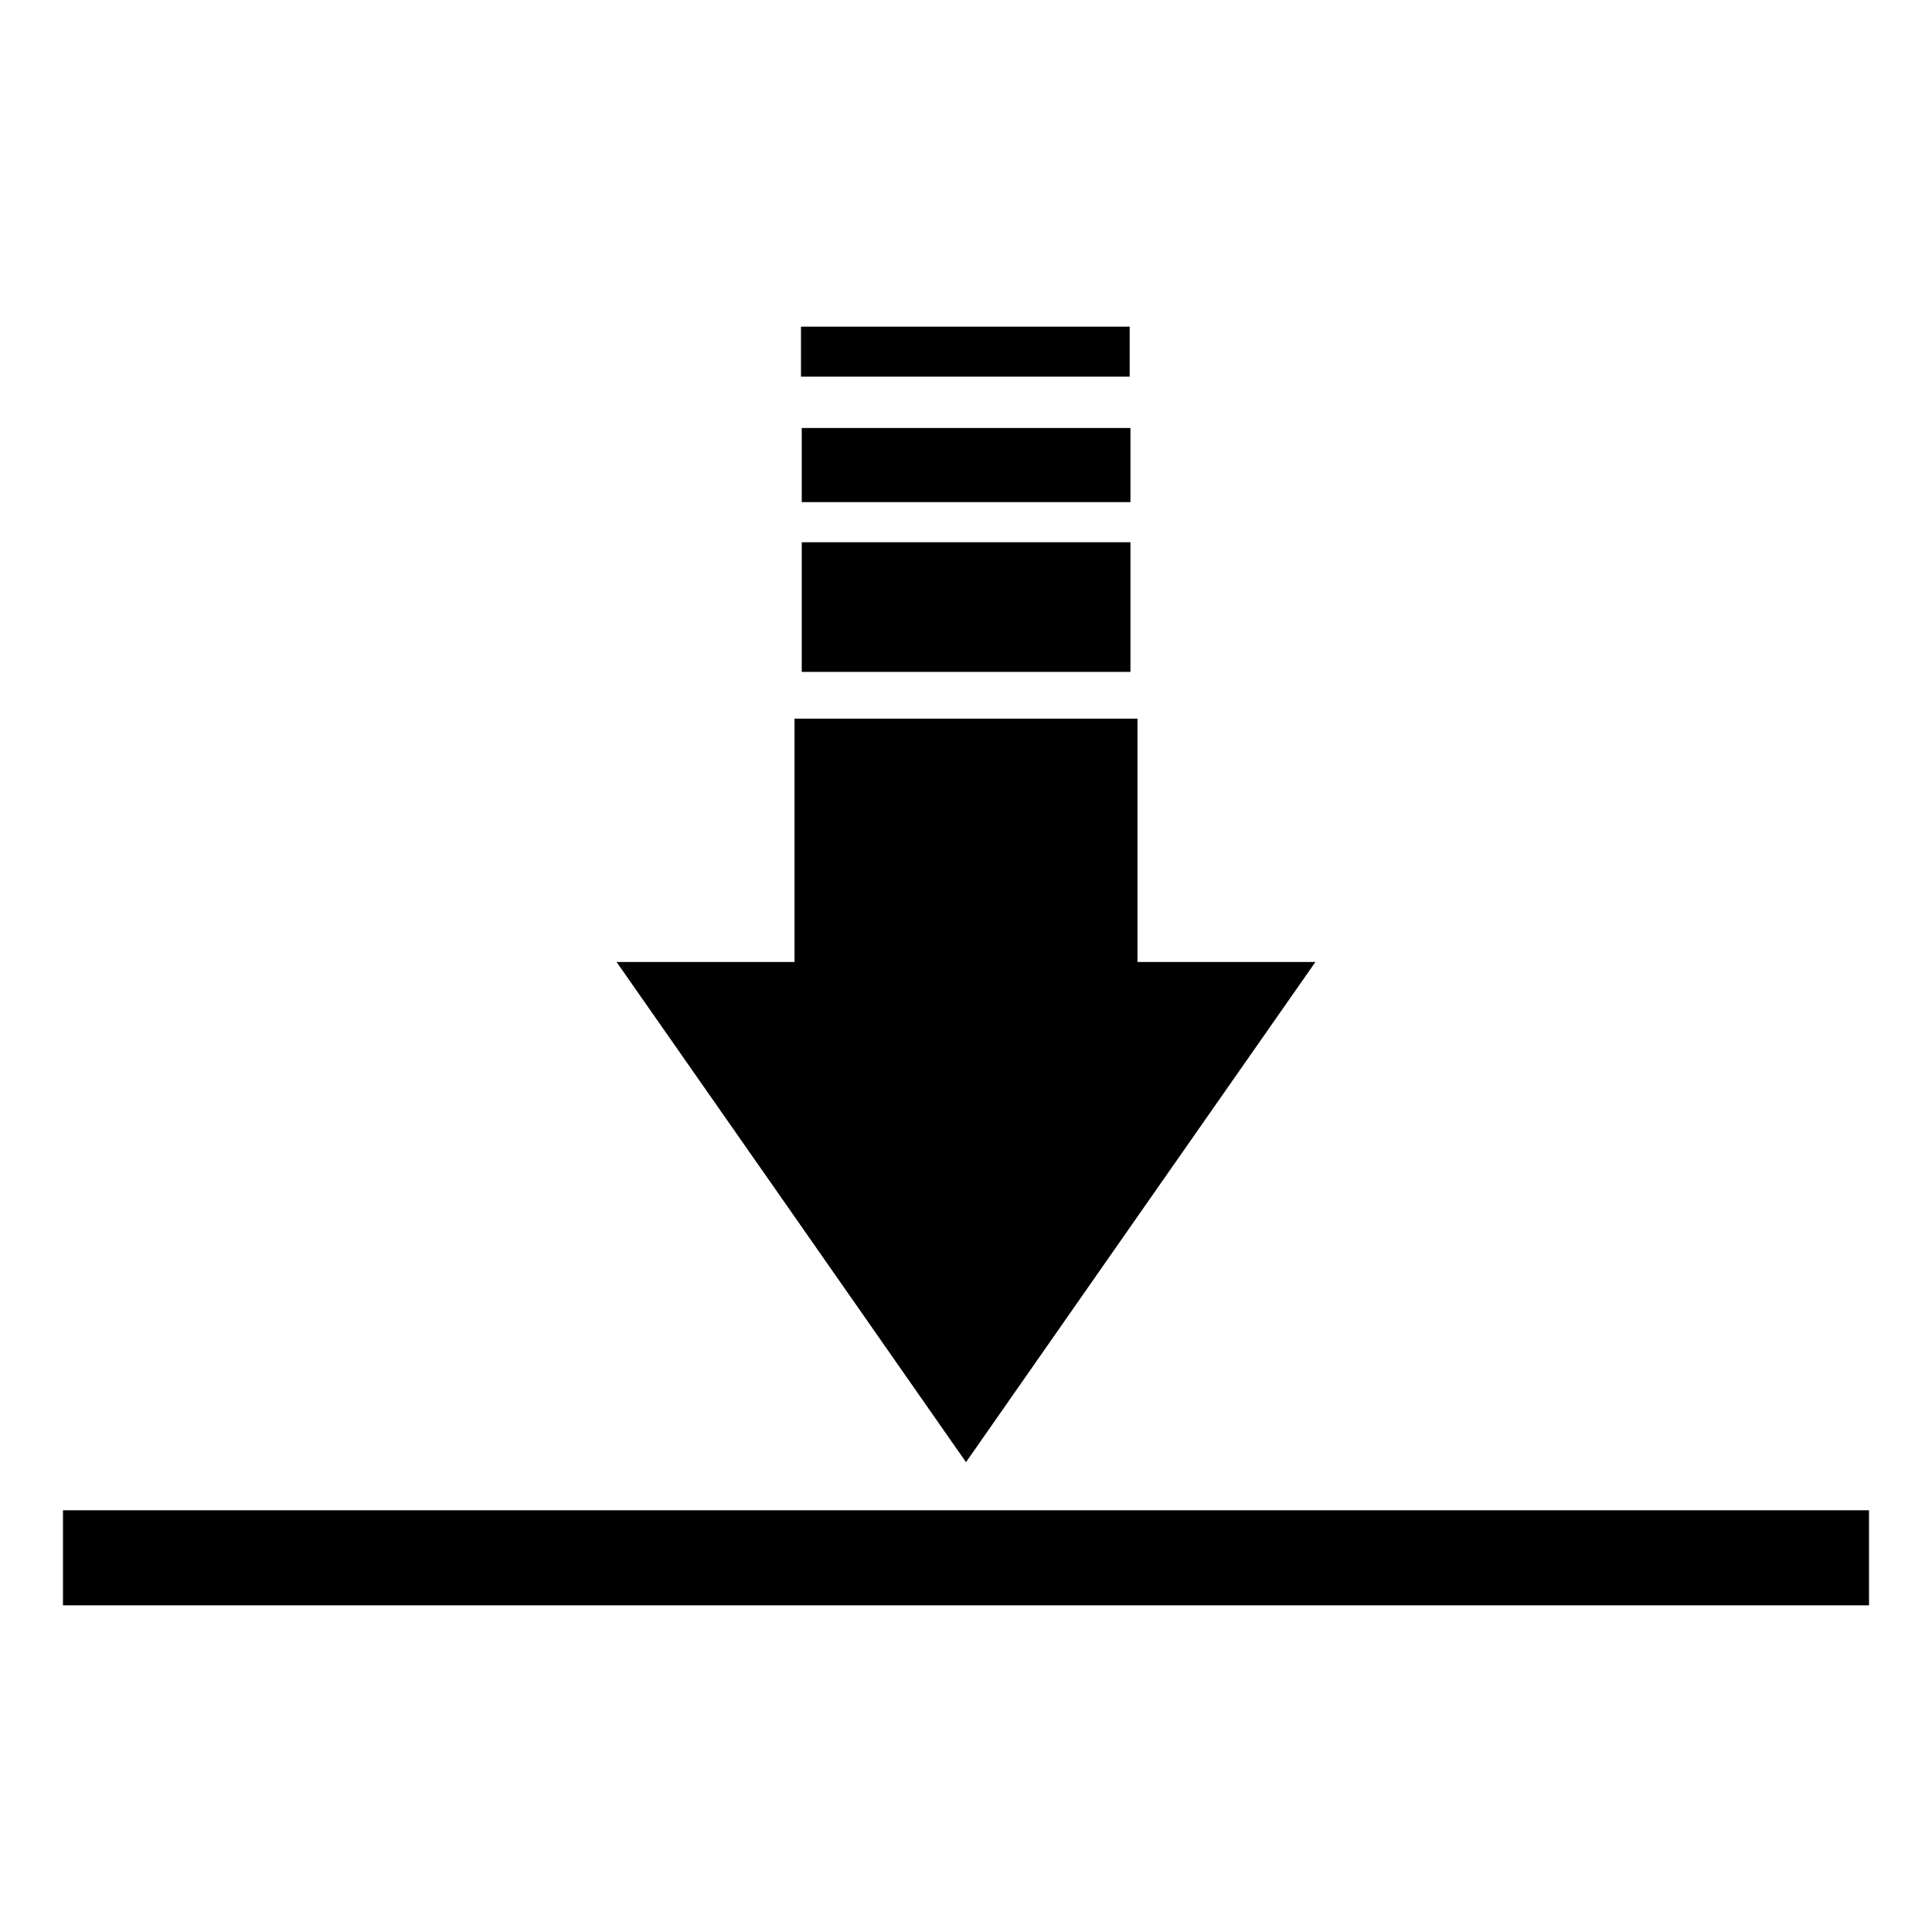
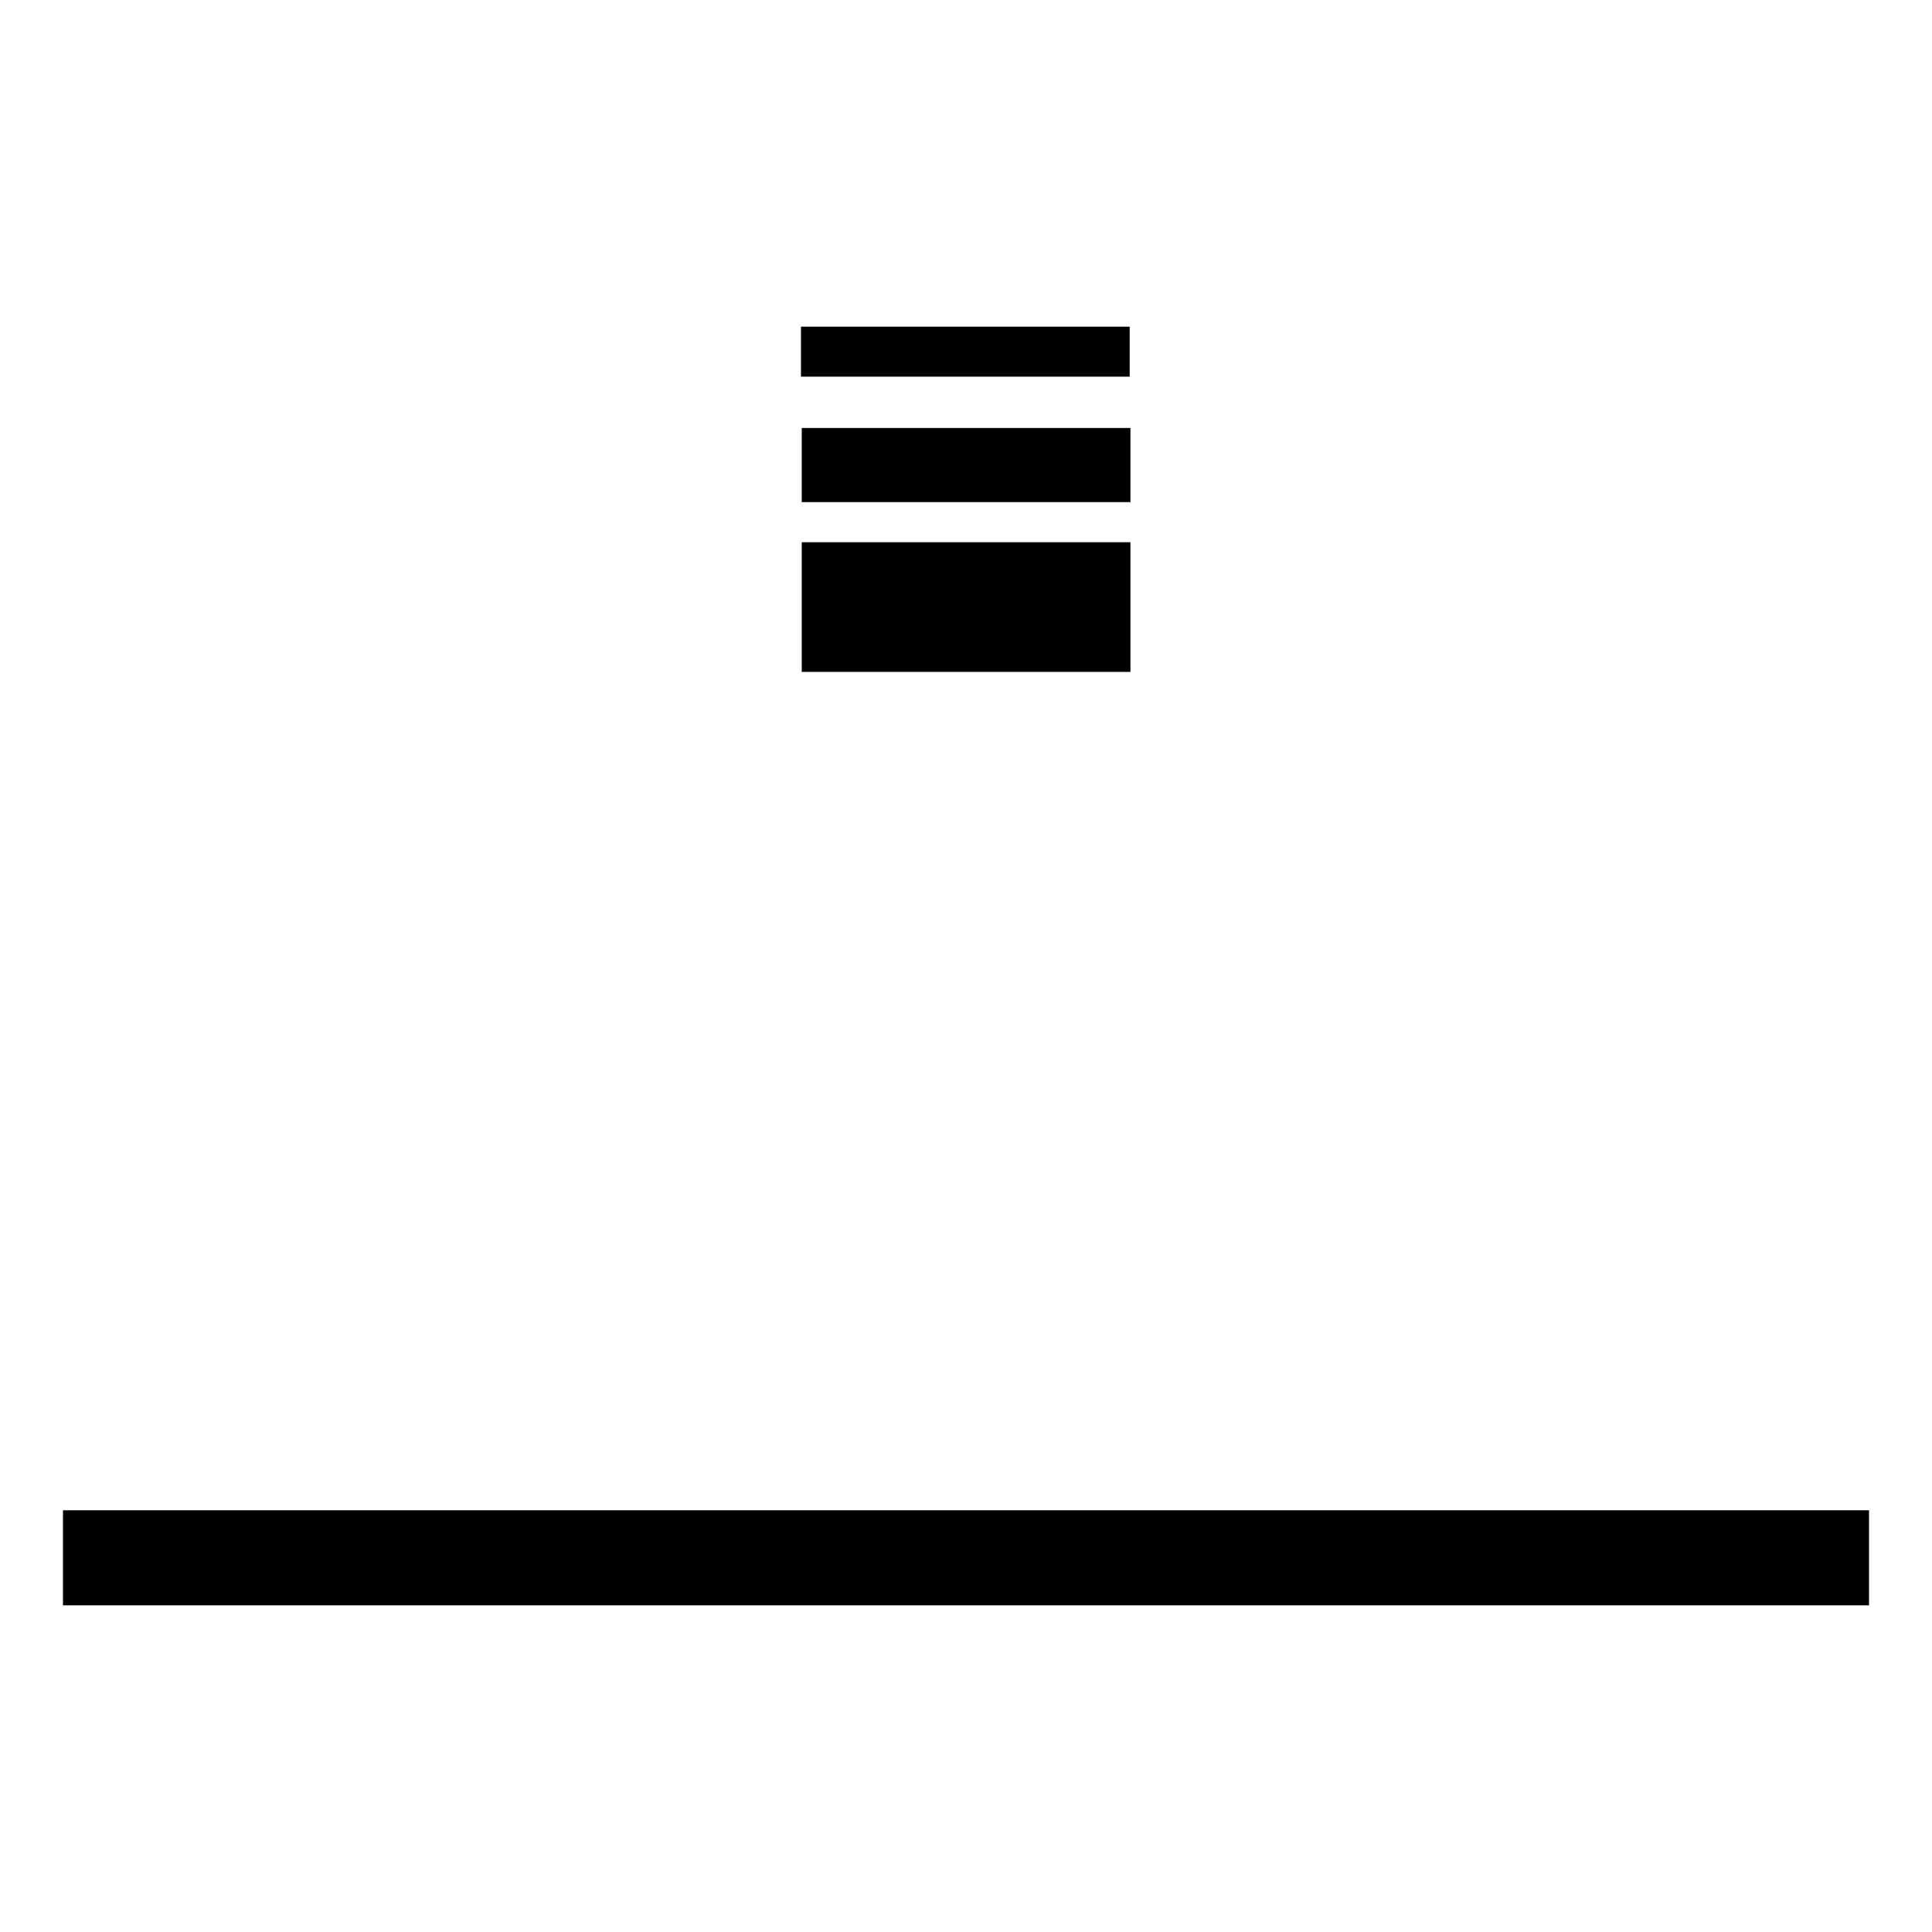
<svg xmlns="http://www.w3.org/2000/svg" fill="#000000" width="800px" height="800px" version="1.1" viewBox="144 144 512 512">
  <g>
-     <path d="m307.4 398.94 46.301 66.25 46.301 66.301 46.297-66.301 46.301-66.25h-47.156v-64.488h-90.887v64.488z" />
    <path d="m356.47 287.7h87.109v34.359h-87.109z" />
    <path d="m356.47 257.42h87.109v19.648h-87.109z" />
    <path d="m356.27 230.57h87.109v13.25h-87.109z" />
-     <path d="m160.69 544.24h478.62v25.191h-478.62z" />
+     <path d="m160.69 544.24h478.62v25.191h-478.62" />
  </g>
</svg>